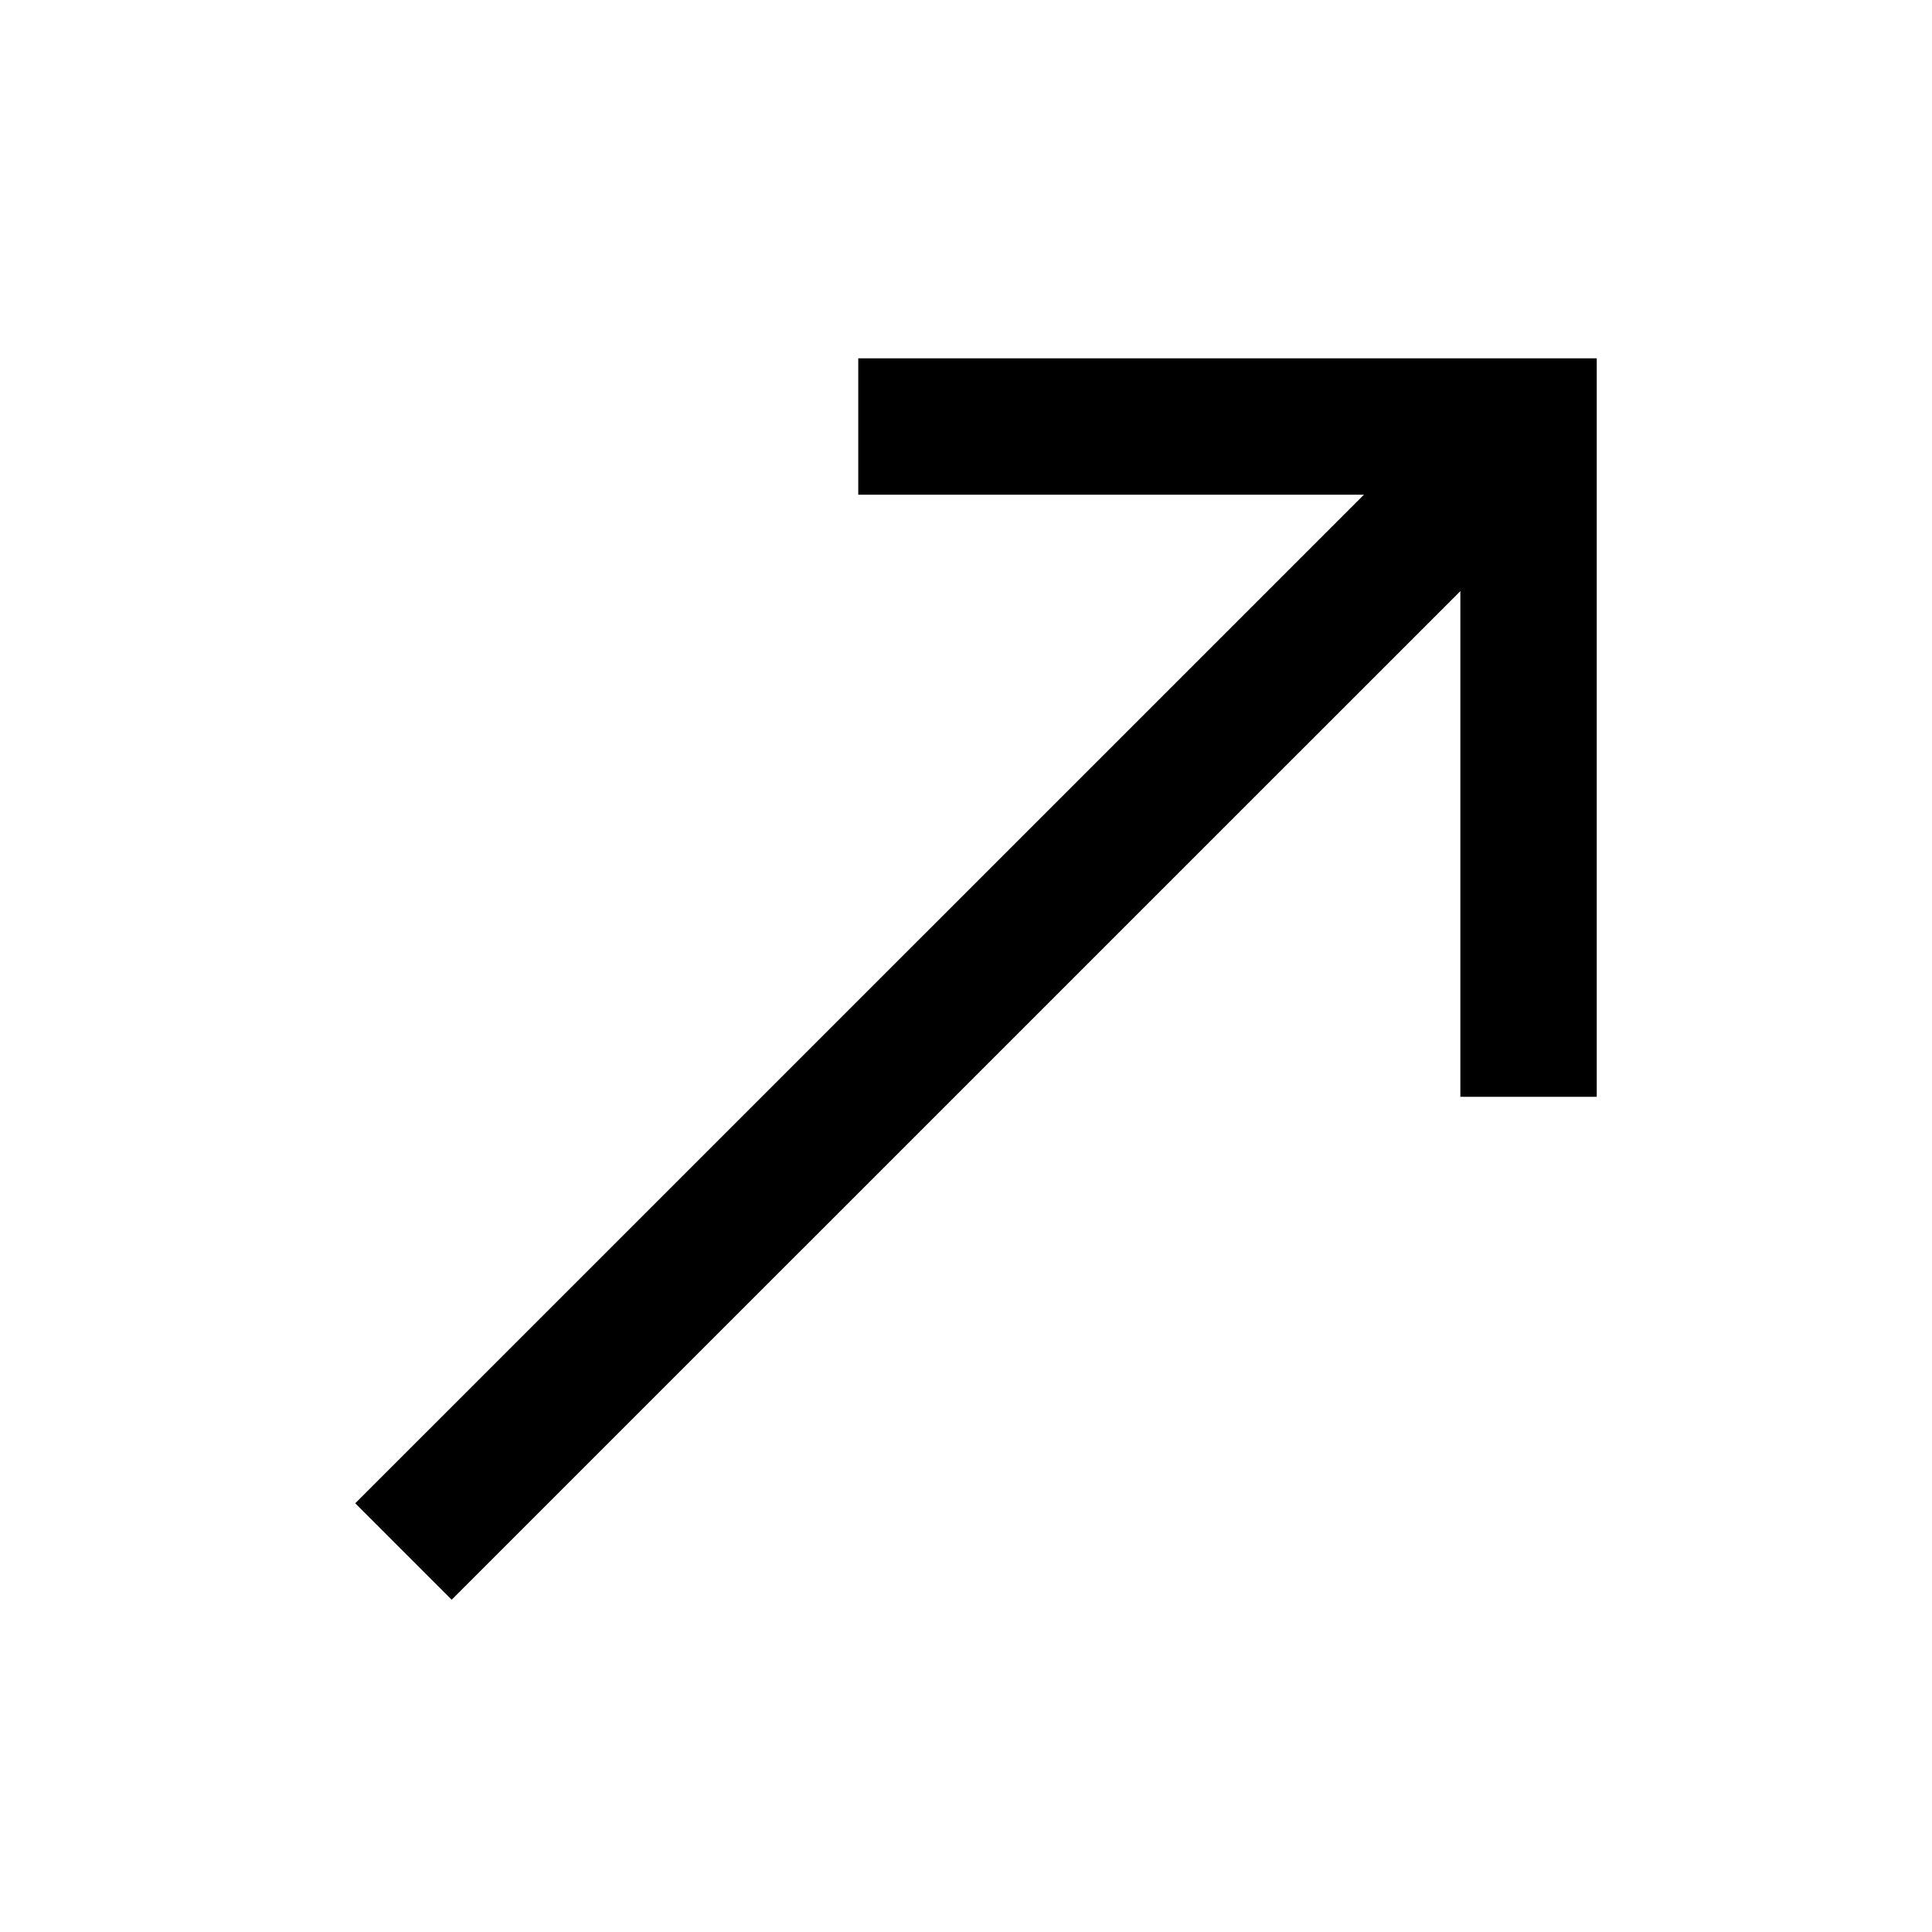
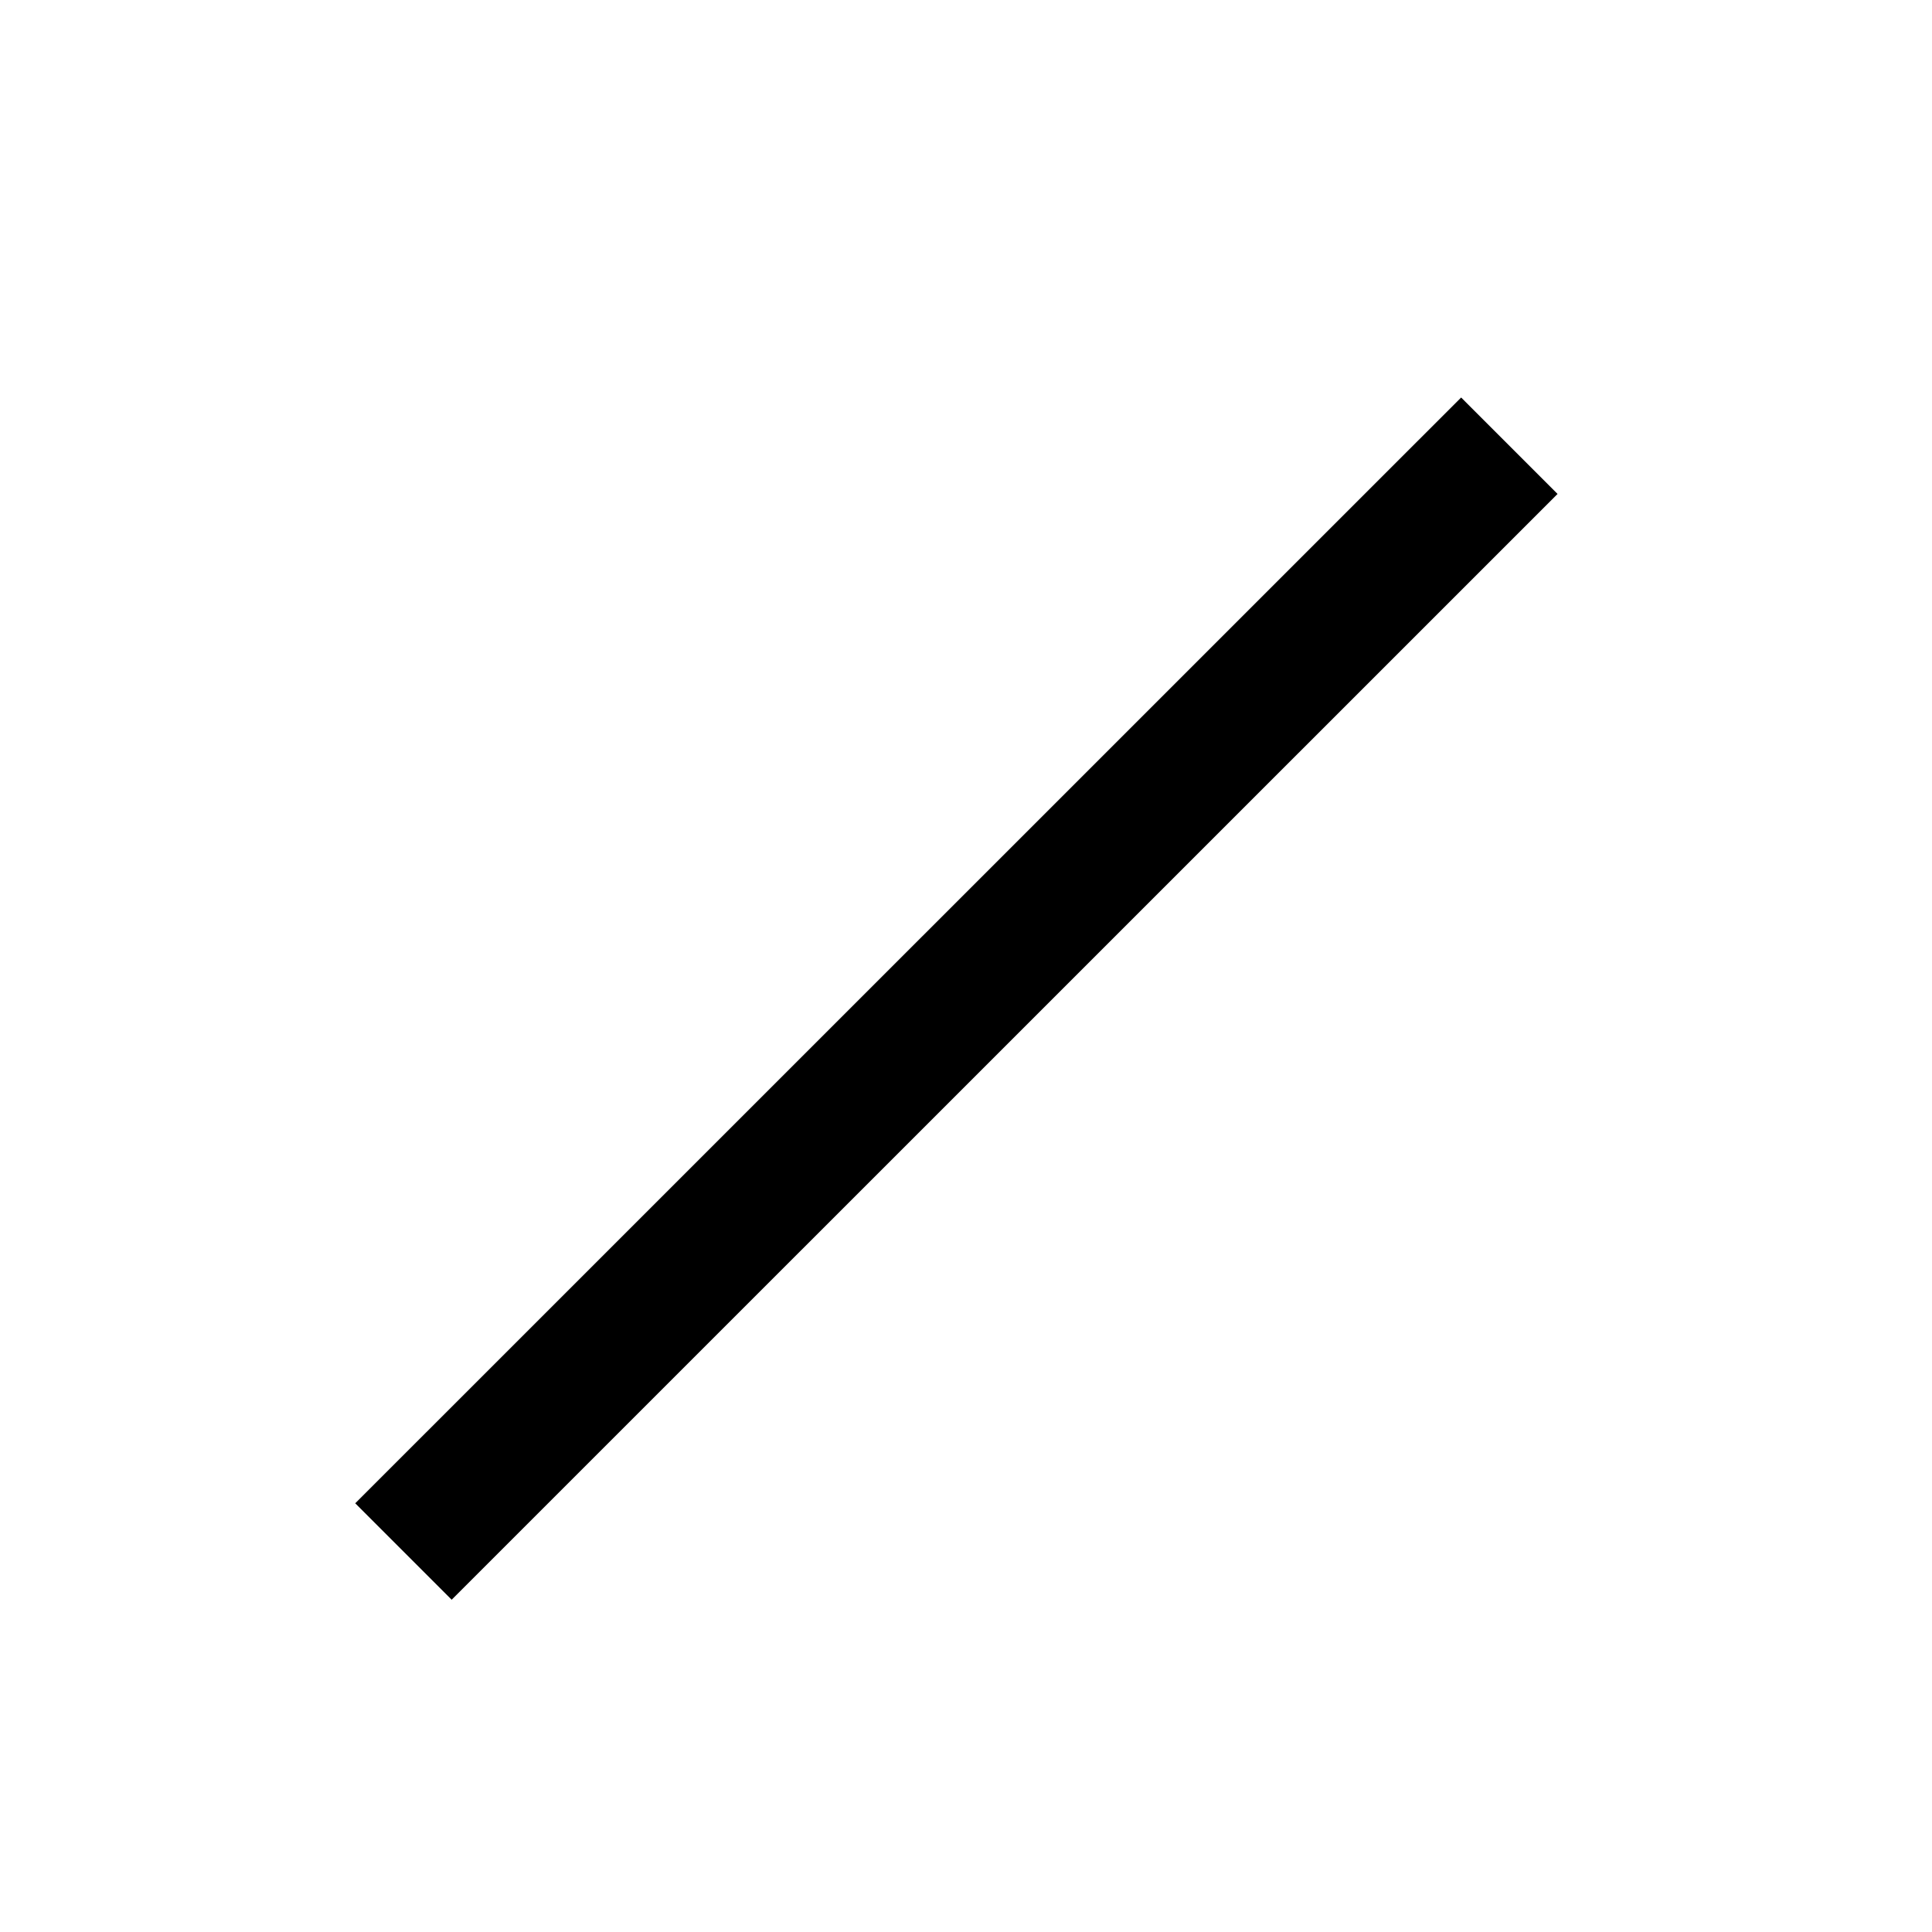
<svg xmlns="http://www.w3.org/2000/svg" width="17" height="17" viewBox="0 0 17 17" fill="none">
  <g id="Group 110">
-     <path id="Vector 17" d="M7.552 3.753H13.45V9.651" stroke="black" stroke-width="1.2" />
    <path id="Vector 18" d="M13.281 3.922L3.55 13.652" stroke="black" stroke-width="1.2" />
  </g>
</svg>